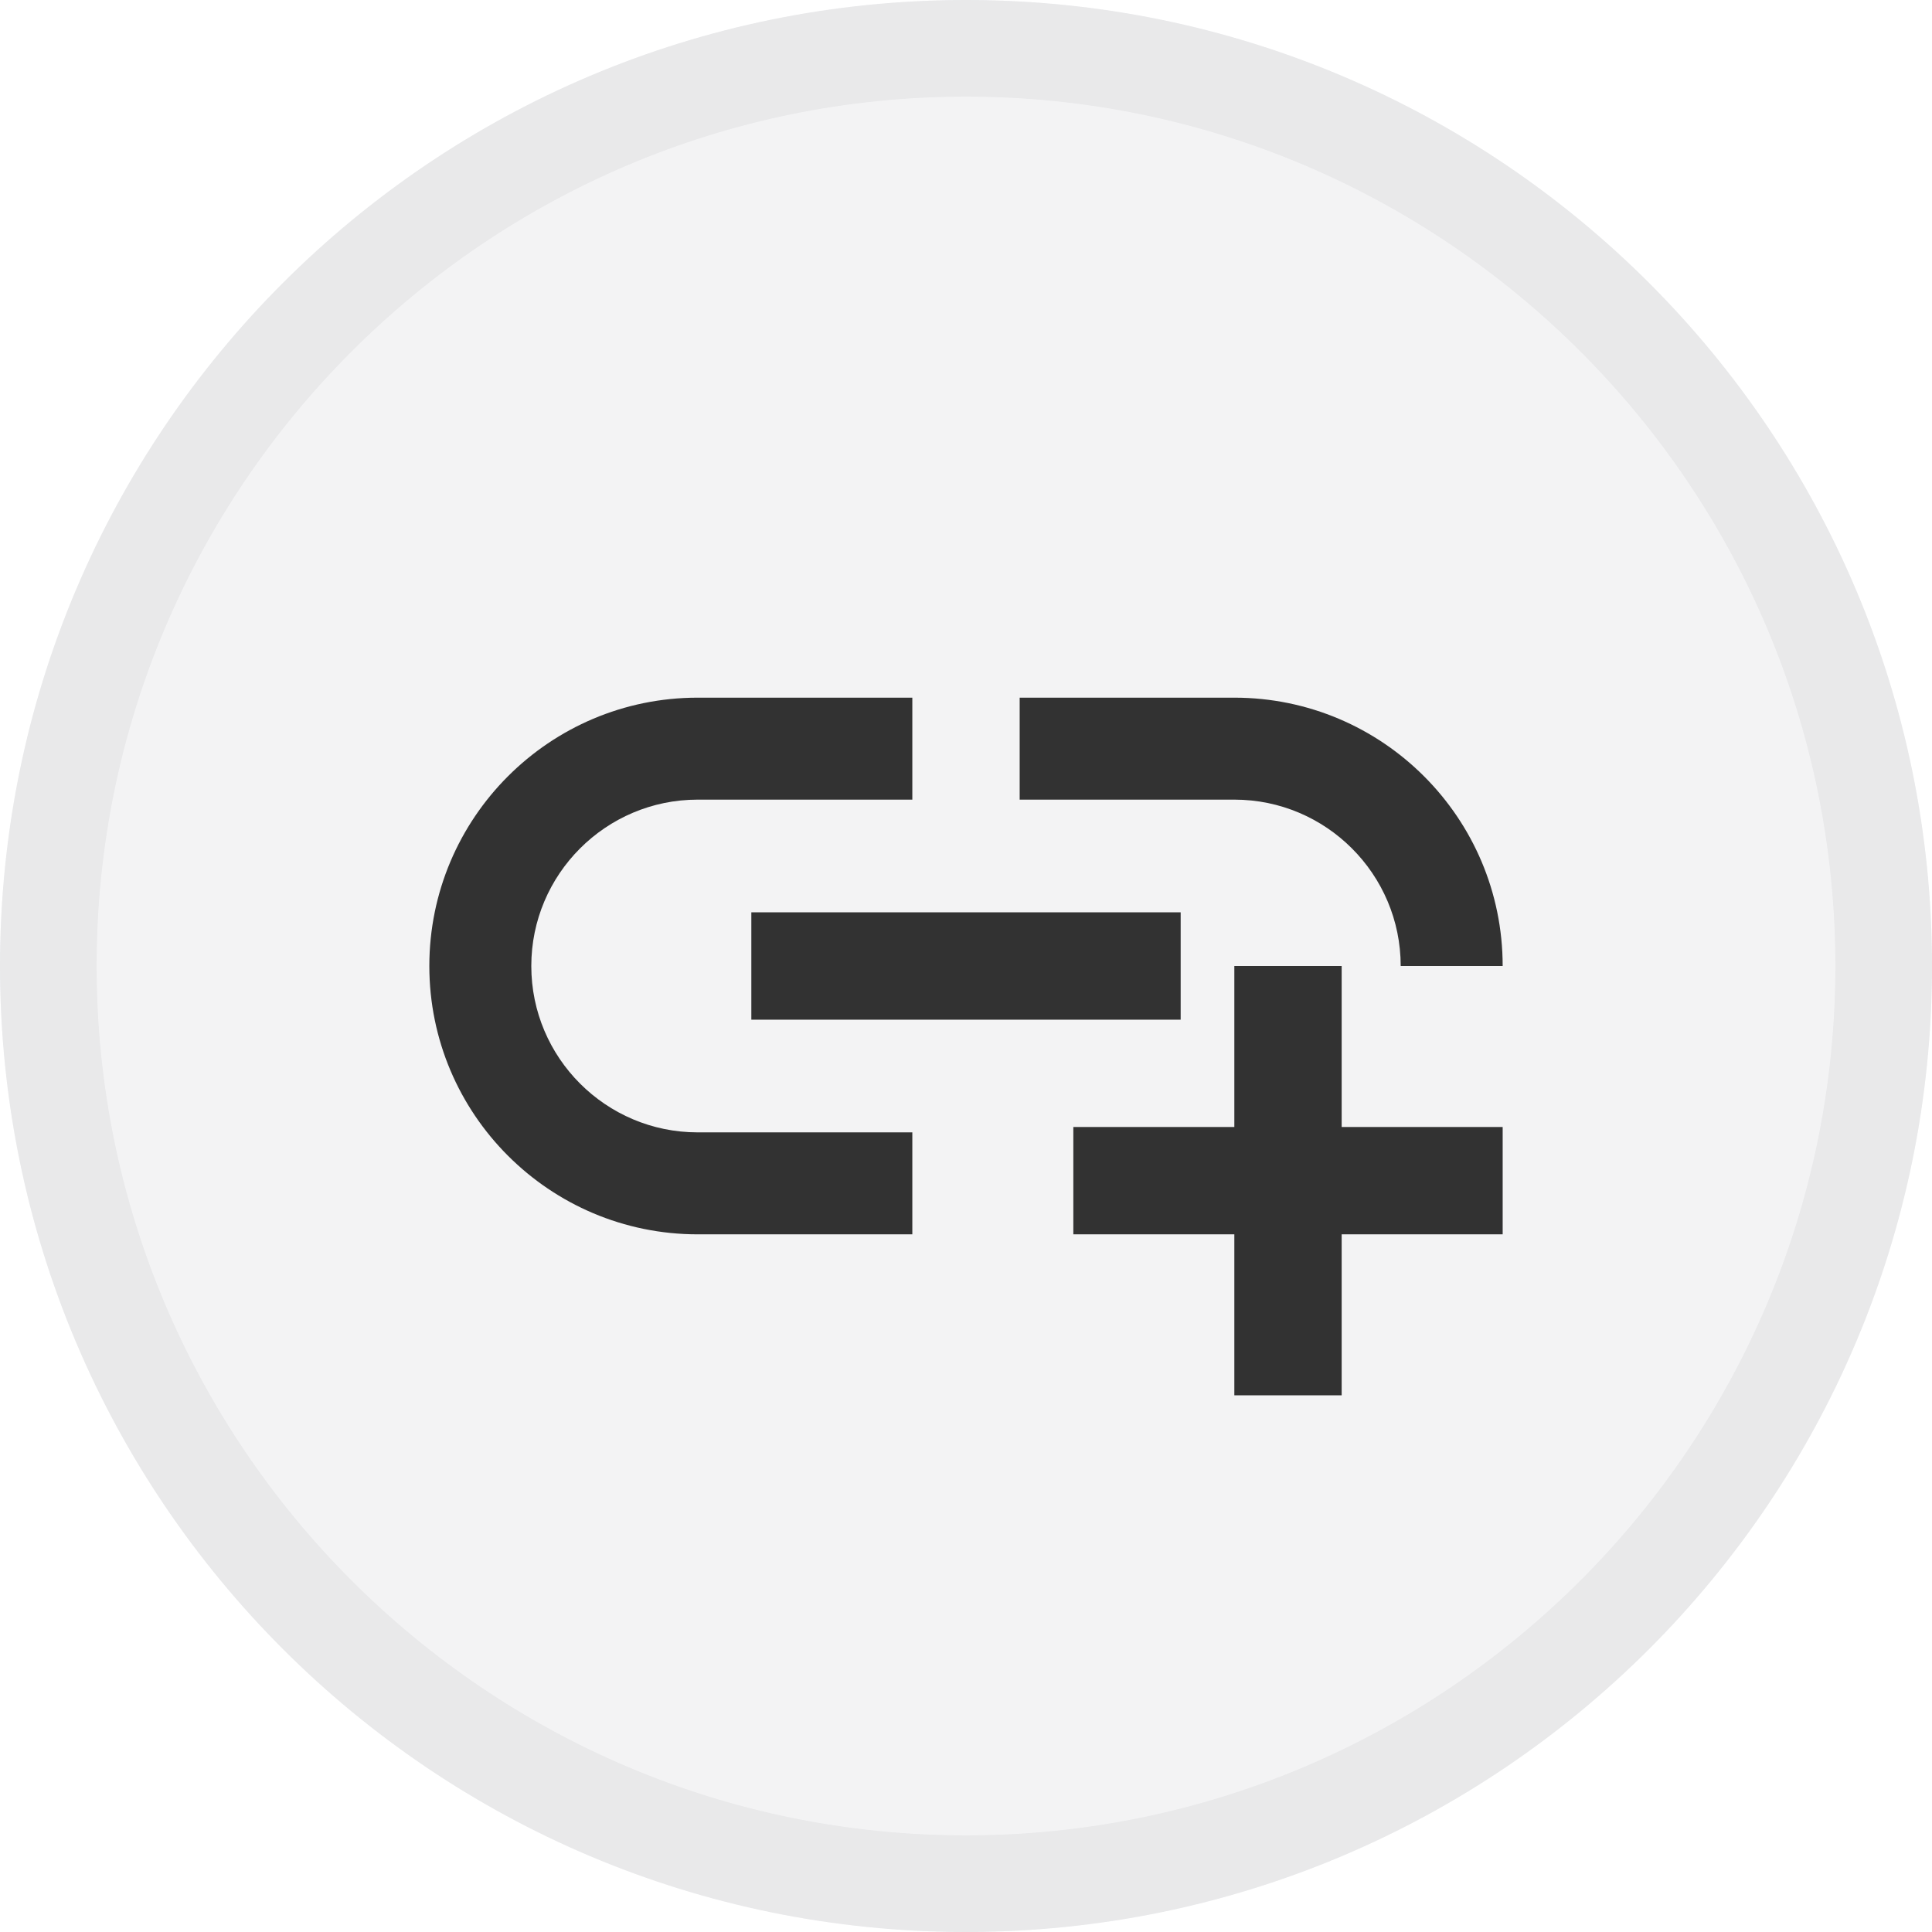
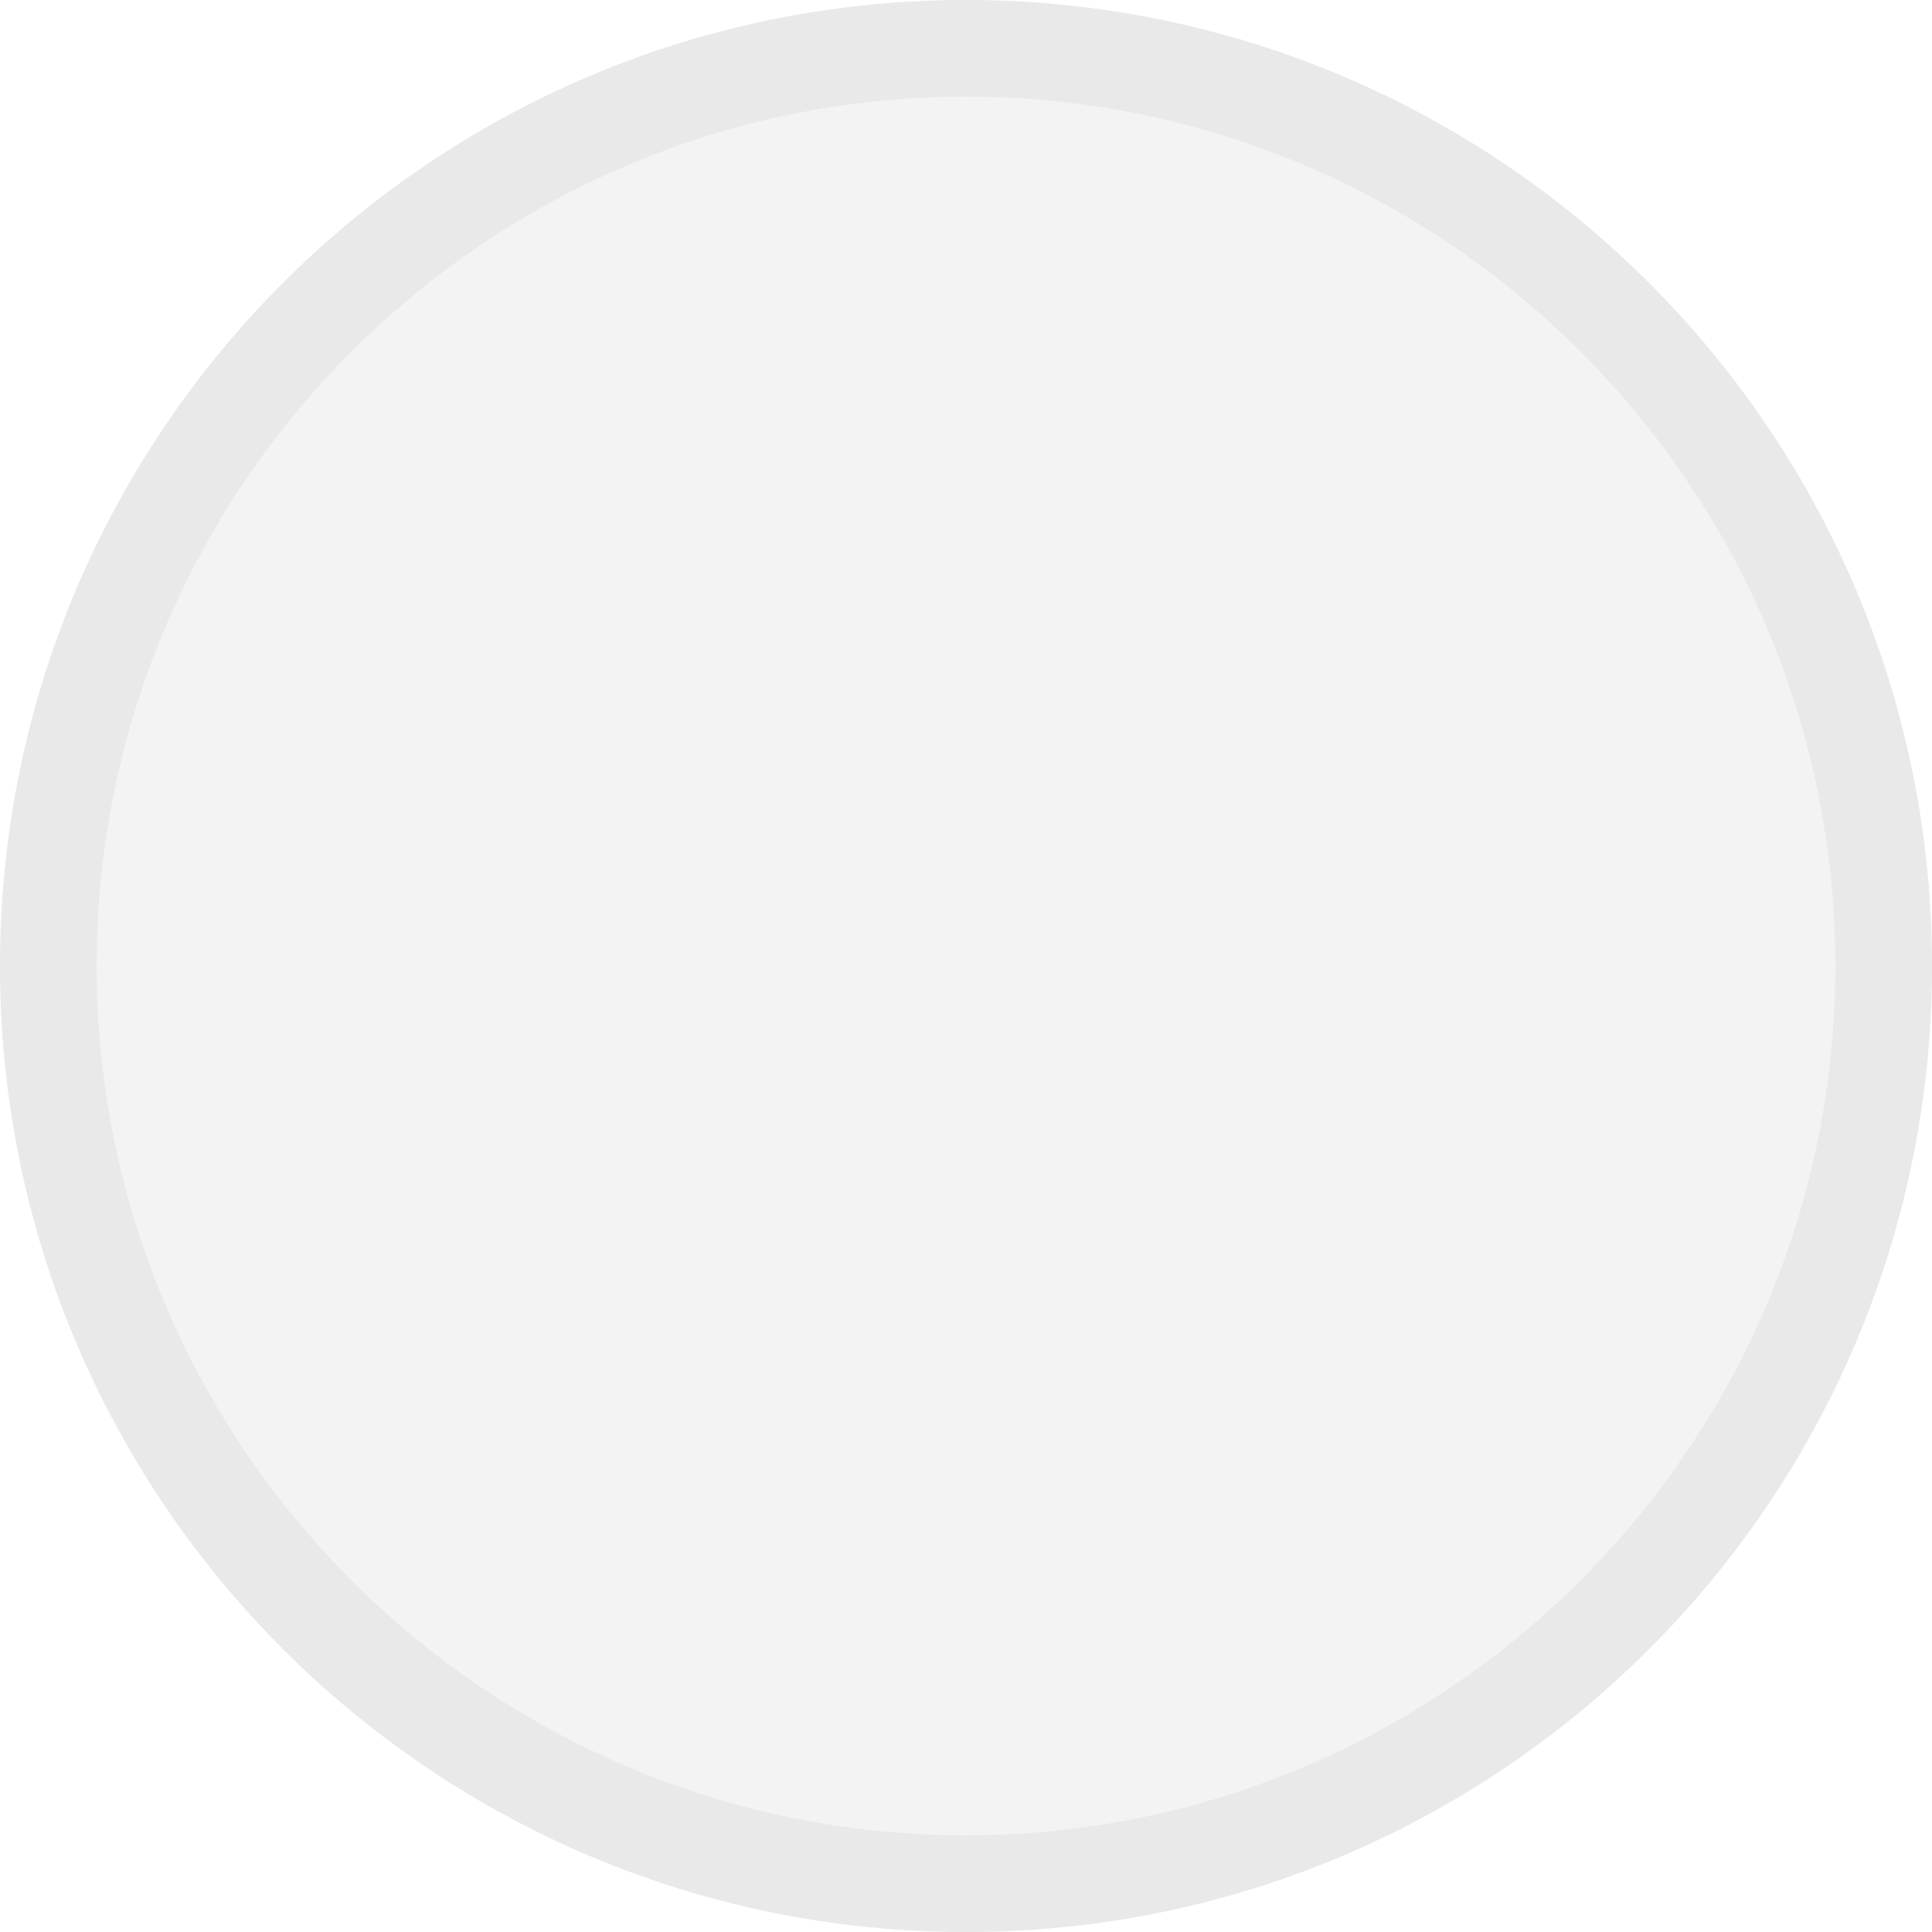
<svg xmlns="http://www.w3.org/2000/svg" width="36" height="36" viewBox="0 0 36 36" fill="none">
  <g clip-path="url(#clip0_163_15199)">
    <g opacity="0.05">
      <path d="M18 1.8C26.934 1.8 34.2 9.066 34.2 18C34.2 26.934 26.934 34.2 18 34.2C9.066 34.2 1.8 26.934 1.8 18C1.8 9.066 9.066 1.8 18 1.8ZM18 0C8.058 0 0 8.058 0 18C0 27.942 8.058 36 18 36C27.942 36 36 27.942 36 18C36 8.058 27.942 0 18 0Z" fill="#0B0D14" />
    </g>
    <path opacity="0.05" d="M18 36C27.941 36 36 27.941 36 18C36 8.059 27.941 0 18 0C8.059 0 0 8.059 0 18C0 27.941 8.059 36 18 36Z" fill="#0B0D14" />
    <g clip-path="url(#clip1_163_15199)">
-       <path d="M14 17H22V19H14V17ZM26.1 18H28C28 15.24 25.76 13 23 13H19V14.9H23C24.71 14.9 26.1 16.29 26.1 18ZM9.9 18C9.9 16.29 11.29 14.9 13 14.9H17V13H13C10.24 13 8 15.24 8 18C8 20.76 10.24 23 13 23H17V21.1H13C11.29 21.1 9.9 19.71 9.9 18ZM25 18H23V21H20V23H23V26H25V23H28V21H25V18Z" fill="#323232" />
-     </g>
+       </g>
  </g>
  <defs>
    <clipPath id="clip0_163_15199">
      <rect width="36" height="36" fill="white" />
    </clipPath>
    <clipPath id="clip1_163_15199">
      <rect width="24" height="24" fill="white" transform="translate(6 6)" />
    </clipPath>
  </defs>
</svg>